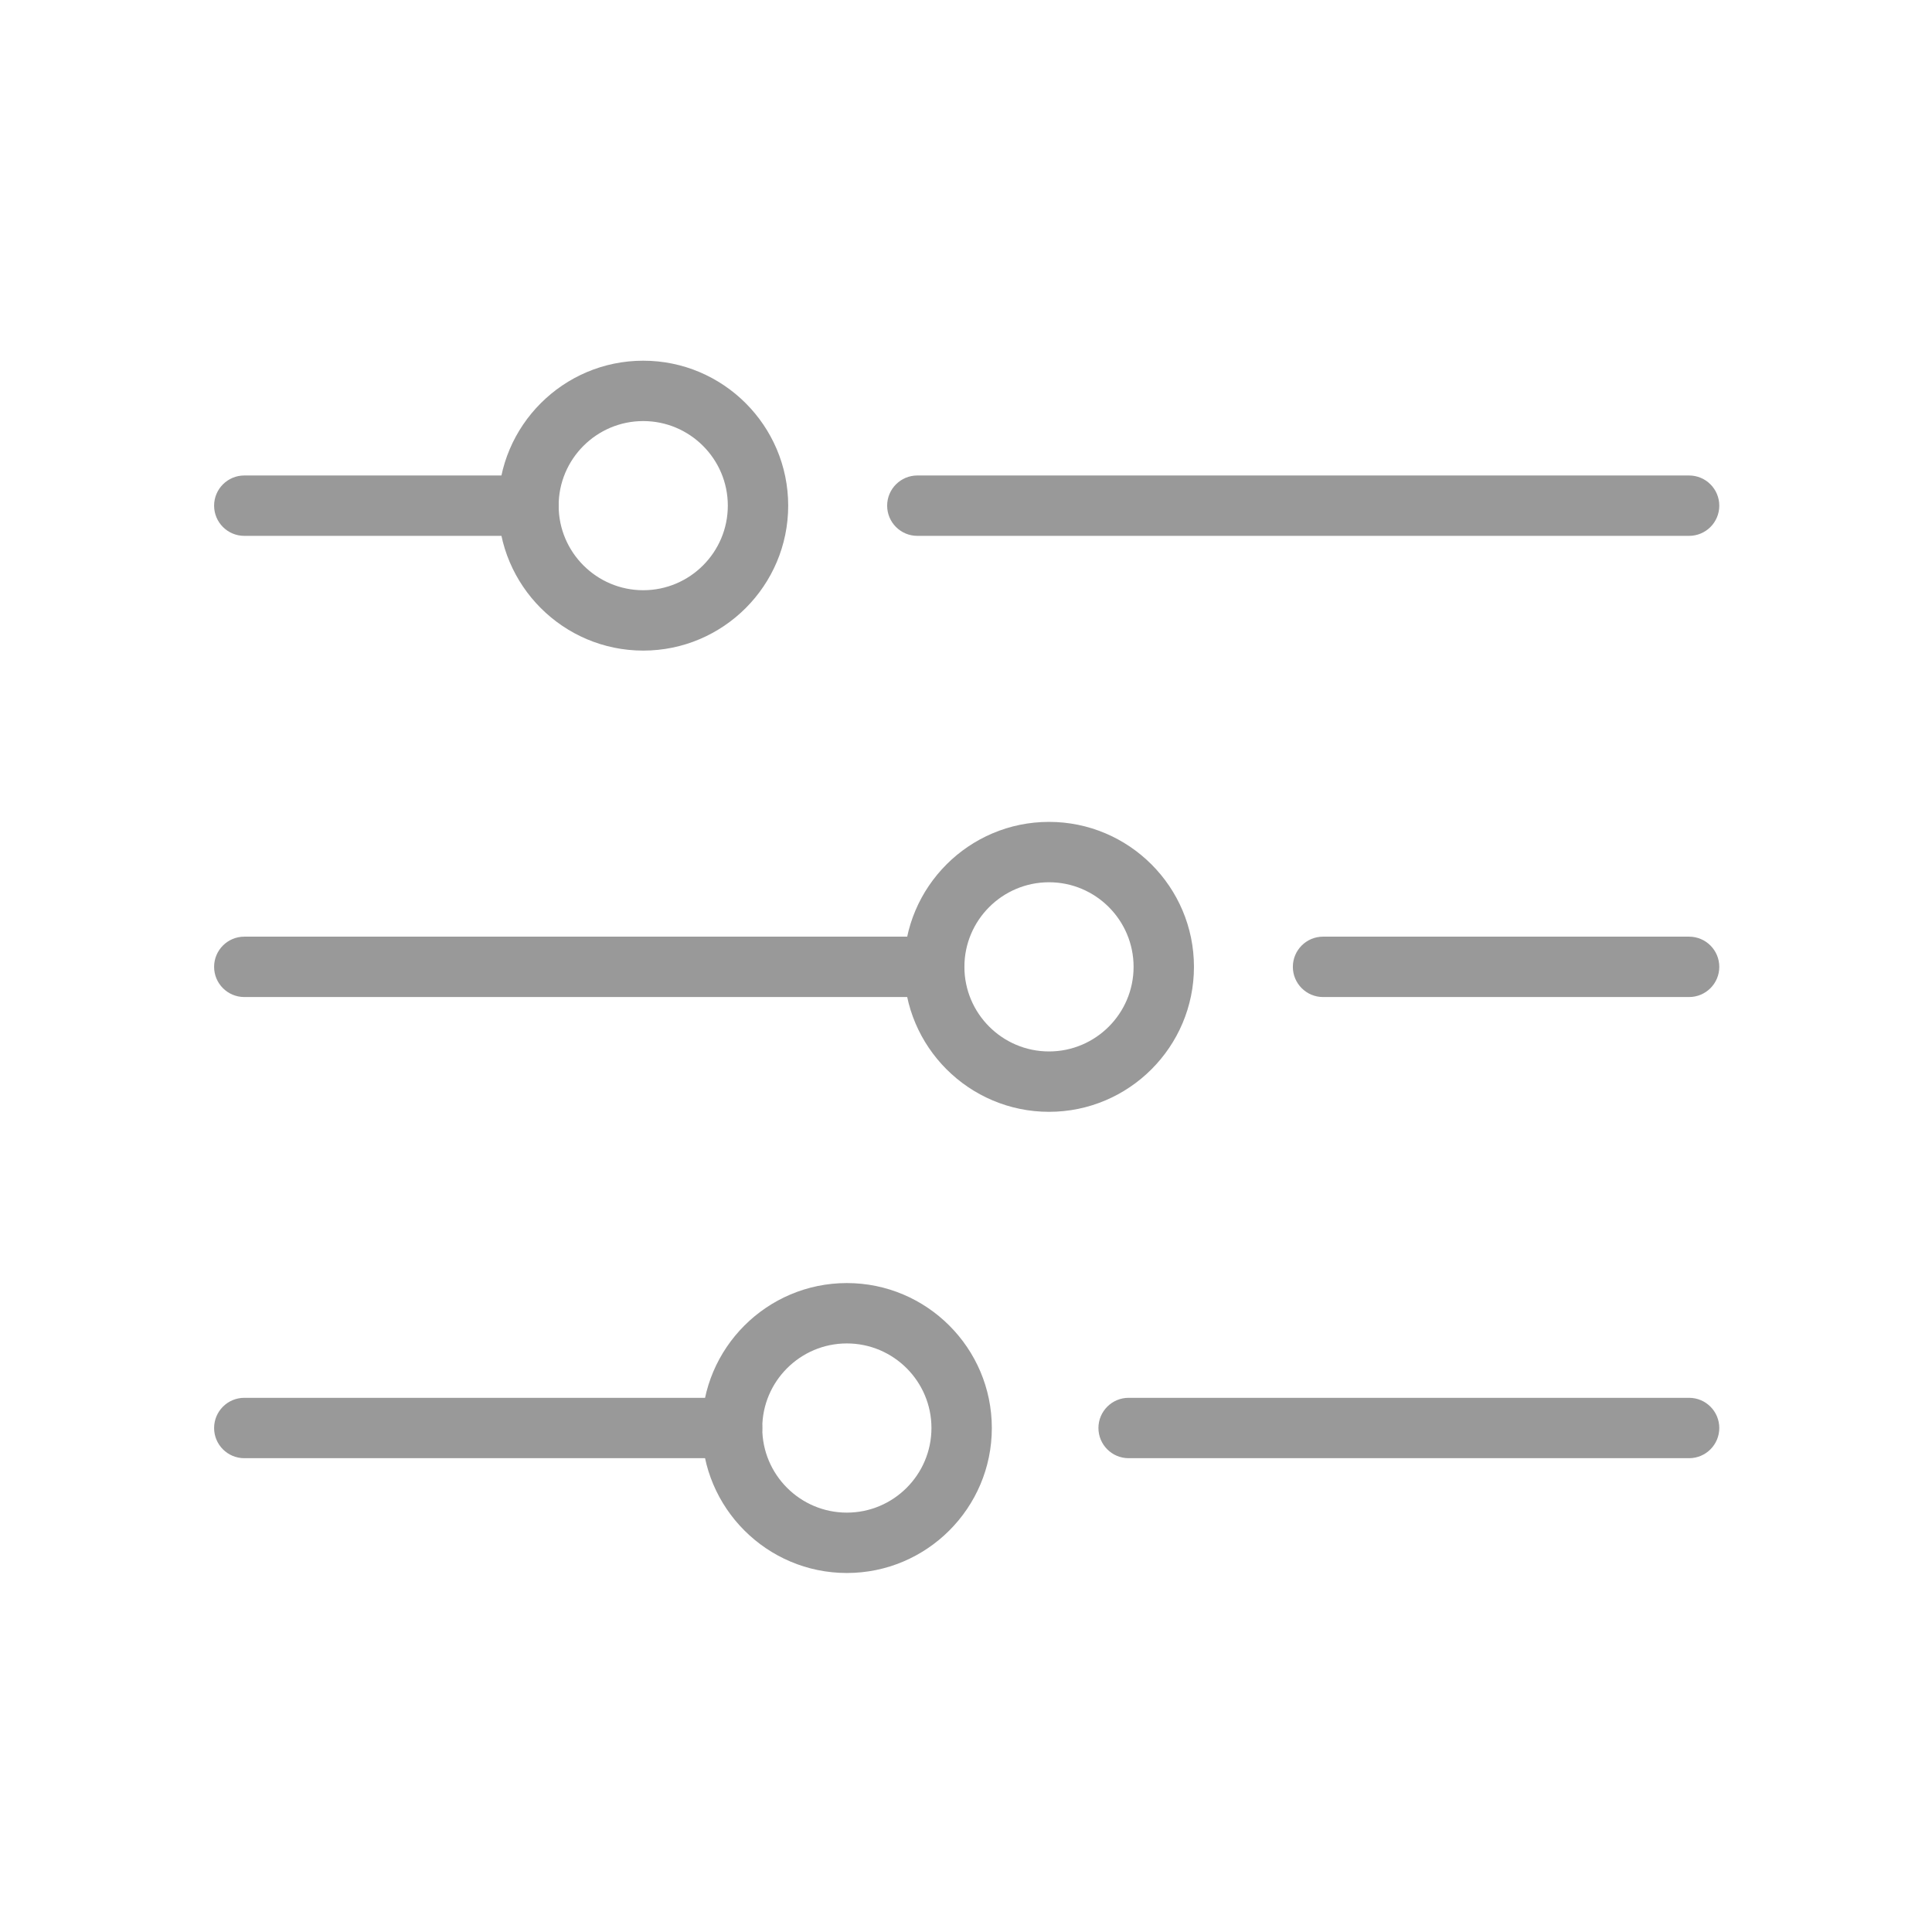
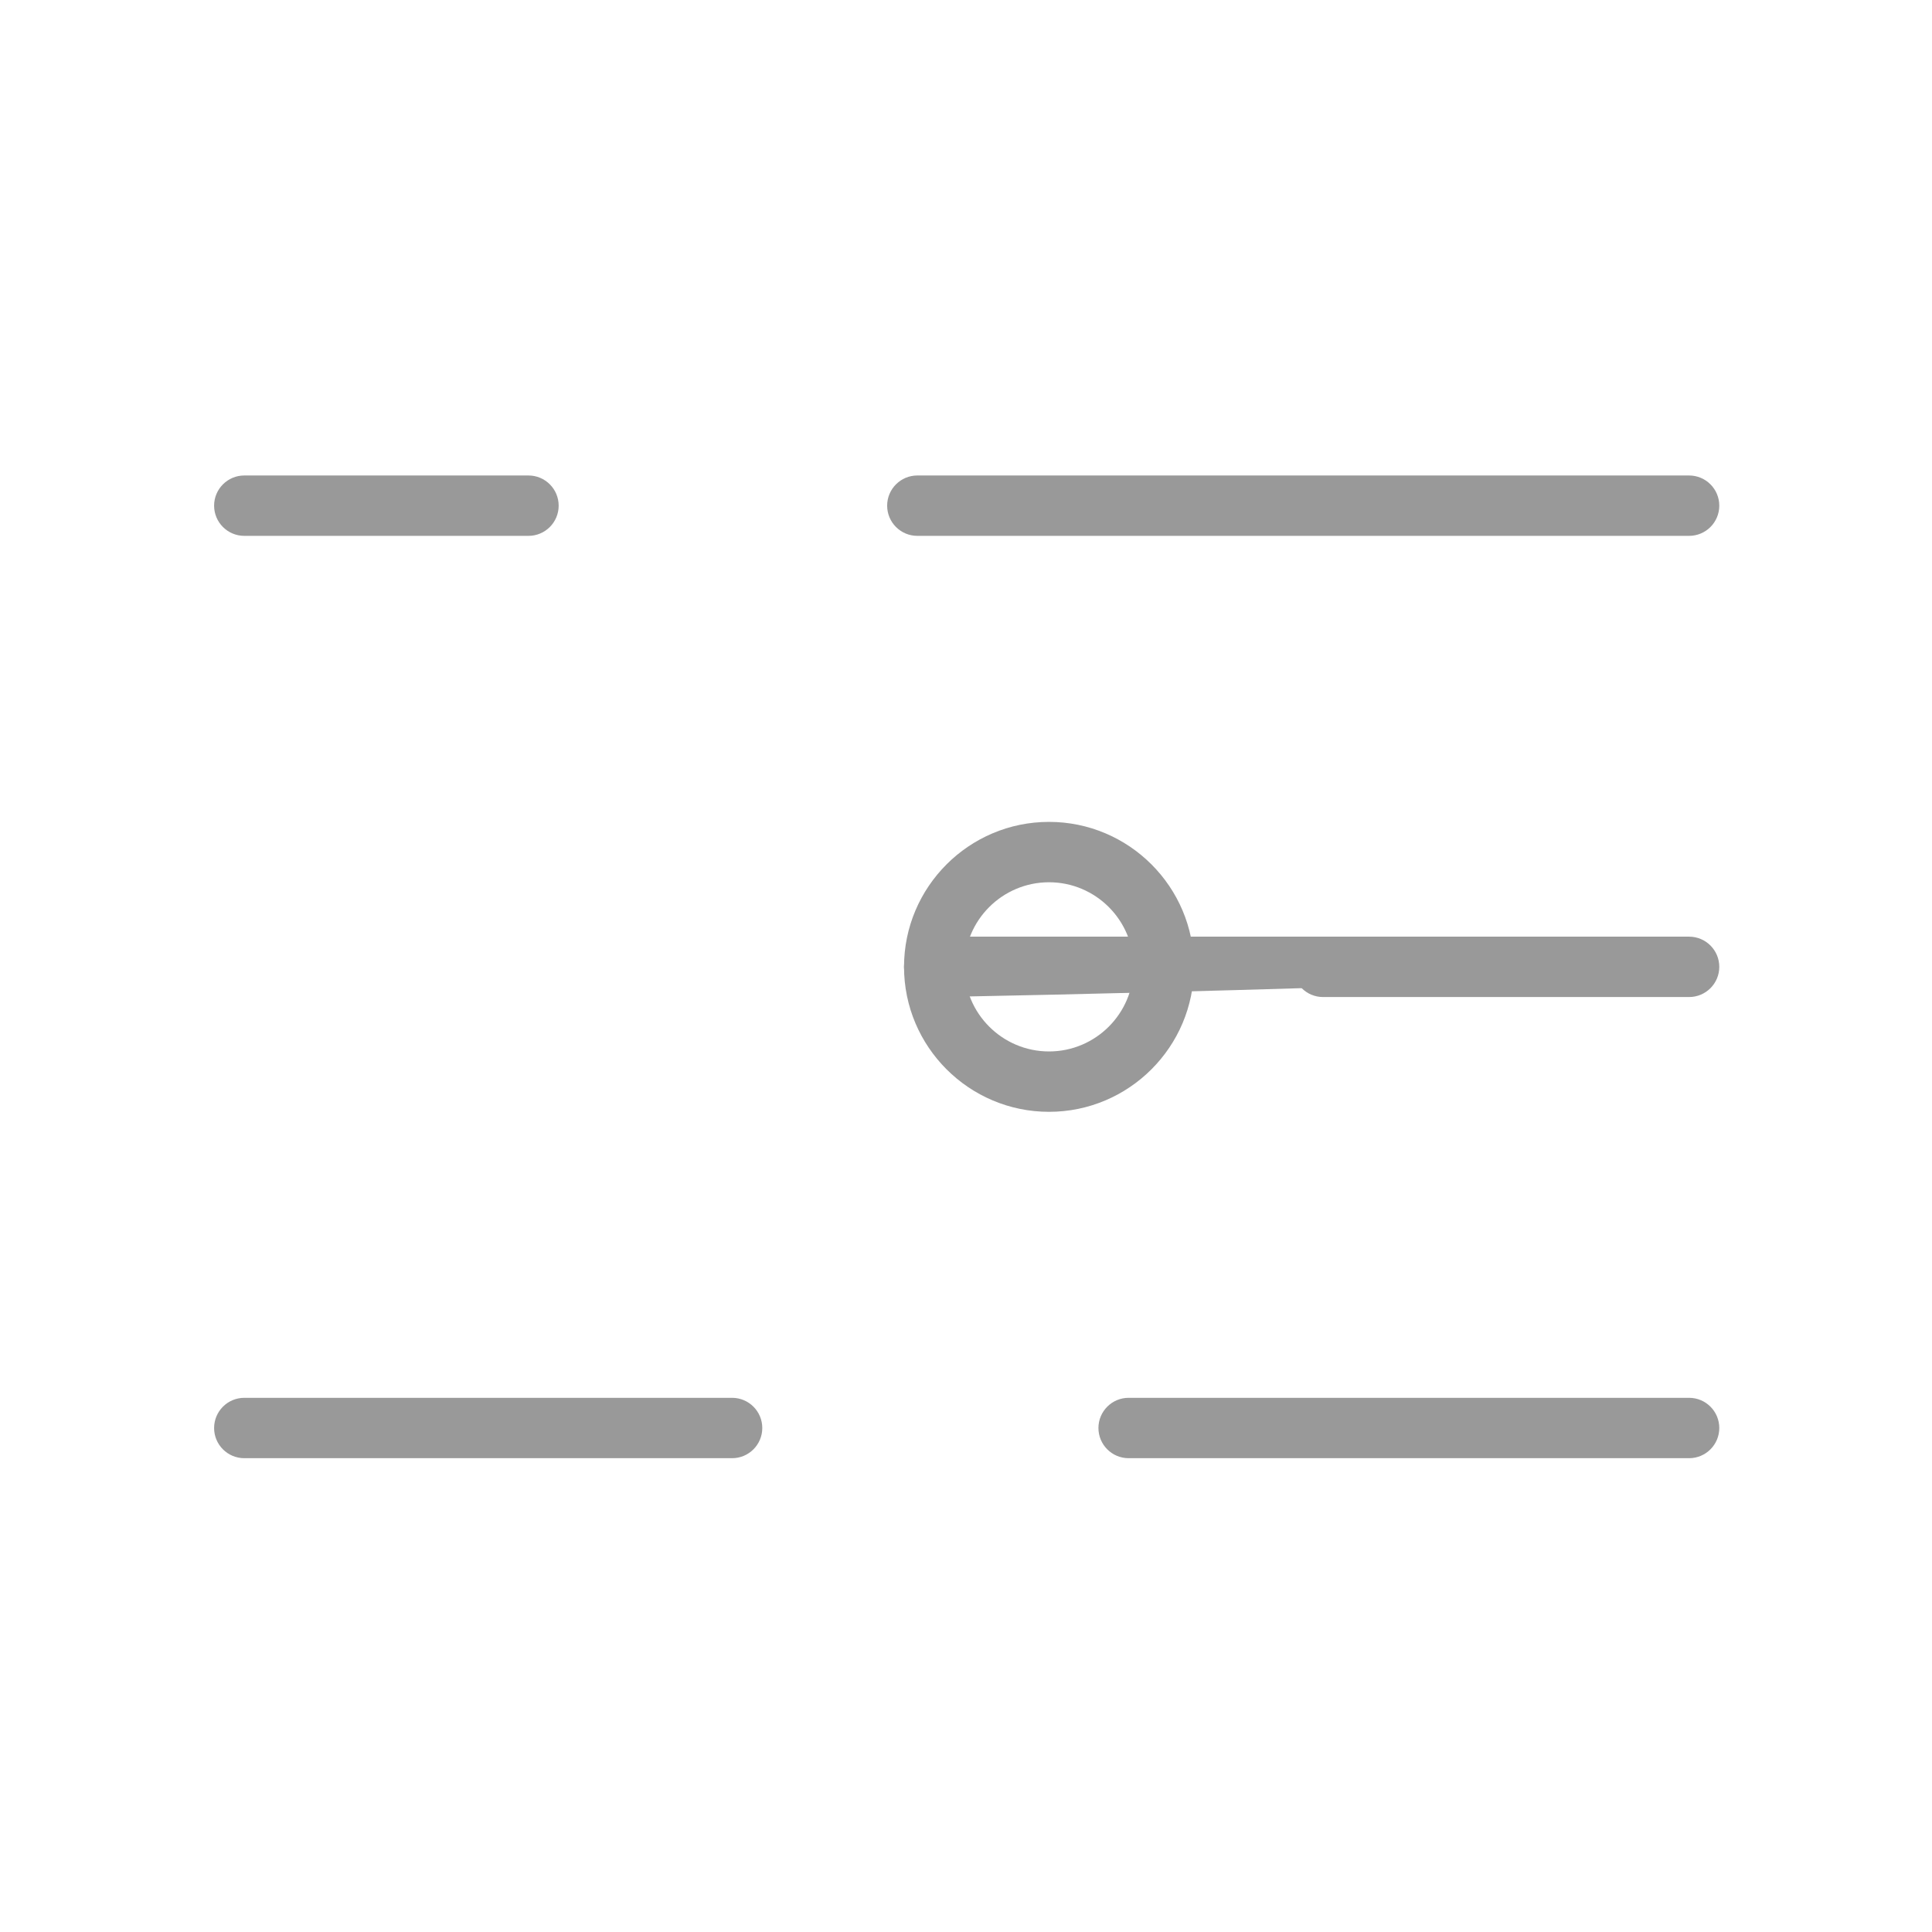
<svg xmlns="http://www.w3.org/2000/svg" enable-background="new 0 0 128 128" height="24px" id="Layer_1" version="1.1" viewBox="0 0 128 128" width="24px" fill="#999999" xml:space="preserve">
-   <path d="M61.894,66.056H16.185c-1.104,0-2-0.896-2-2s0.896-2,2-2h45.709c1.104,0,2,0.896,2,2S62.998,66.056,61.894,66.056z" />
+   <path d="M61.894,66.056c-1.104,0-2-0.896-2-2s0.896-2,2-2h45.709c1.104,0,2,0.896,2,2S62.998,66.056,61.894,66.056z" />
  <path d="M111.907,66.056H87.655c-1.104,0-2-0.896-2-2s0.896-2,2-2h24.252c1.104,0,2,0.896,2,2S113.012,66.056,111.907,66.056z" />
  <path d="M48.503,96.609H16.185c-1.104,0-2-0.896-2-2s0.896-2,2-2h32.318c1.104,0,2,0.896,2,2S49.607,96.609,48.503,96.609z" />
  <path d="M111.907,96.609H74.774c-1.104,0-2-0.896-2-2s0.896-2,2-2h37.133c1.104,0,2,0.896,2,2S113.012,96.609,111.907,96.609z" />
  <path d="M35.013,35.502H16.185c-1.104,0-2-0.896-2-2s0.896-2,2-2h18.828c1.104,0,2,0.896,2,2S36.117,35.502,35.013,35.502z" />
  <path d="M111.907,35.502H60.776c-1.104,0-2-0.896-2-2s0.896-2,2-2h51.131c1.104,0,2,0.896,2,2S113.012,35.502,111.907,35.502z" />
-   <path d="M42.616,43.104c-5.295,0-9.604-4.309-9.604-9.604c0-5.295,4.309-9.603,9.604-9.603s9.604,4.308,9.604,9.603  C52.22,38.796,47.911,43.104,42.616,43.104z M42.616,27.897c-3.09,0-5.604,2.514-5.604,5.603c0,3.09,2.514,5.604,5.604,5.604  S48.22,36.59,48.22,33.5C48.22,30.411,45.706,27.897,42.616,27.897z" />
-   <path d="M56.106,104.215c-5.295,0-9.604-4.309-9.604-9.605c0-5.295,4.309-9.604,9.604-9.604c5.297,0,9.605,4.309,9.605,9.604  C65.712,99.906,61.403,104.215,56.106,104.215z M56.106,89.006c-3.09,0-5.604,2.514-5.604,5.604c0,3.092,2.514,5.605,5.604,5.605  c3.091,0,5.605-2.514,5.605-5.605C61.712,91.52,59.197,89.006,56.106,89.006z" />
  <path d="M69.501,73.661c-5.298,0-9.607-4.31-9.607-9.605c0-5.295,4.31-9.604,9.607-9.604c5.294,0,9.602,4.308,9.602,9.604  C79.103,69.352,74.795,73.661,69.501,73.661z M69.501,58.452c-3.092,0-5.607,2.514-5.607,5.604c0,3.091,2.516,5.605,5.607,5.605  c3.089,0,5.602-2.515,5.602-5.605C75.103,60.966,72.59,58.452,69.501,58.452z" />
</svg>